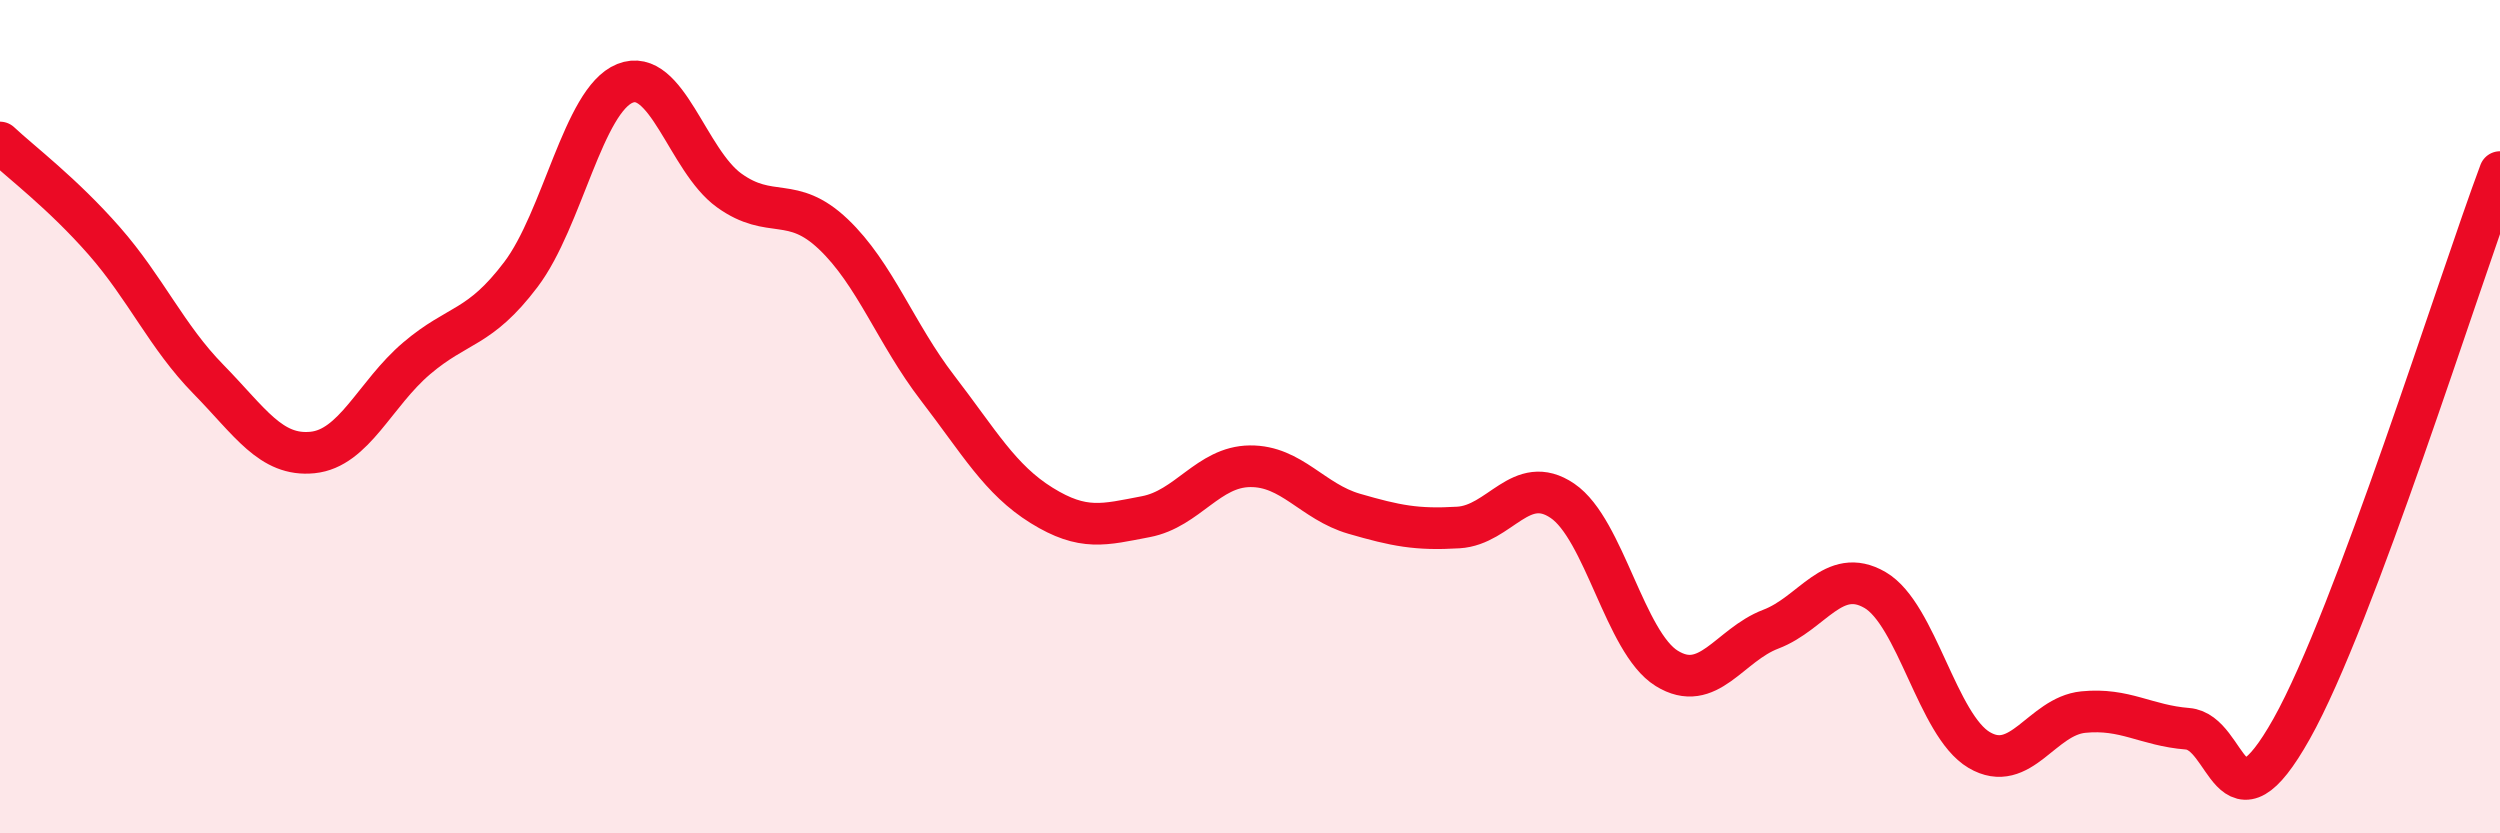
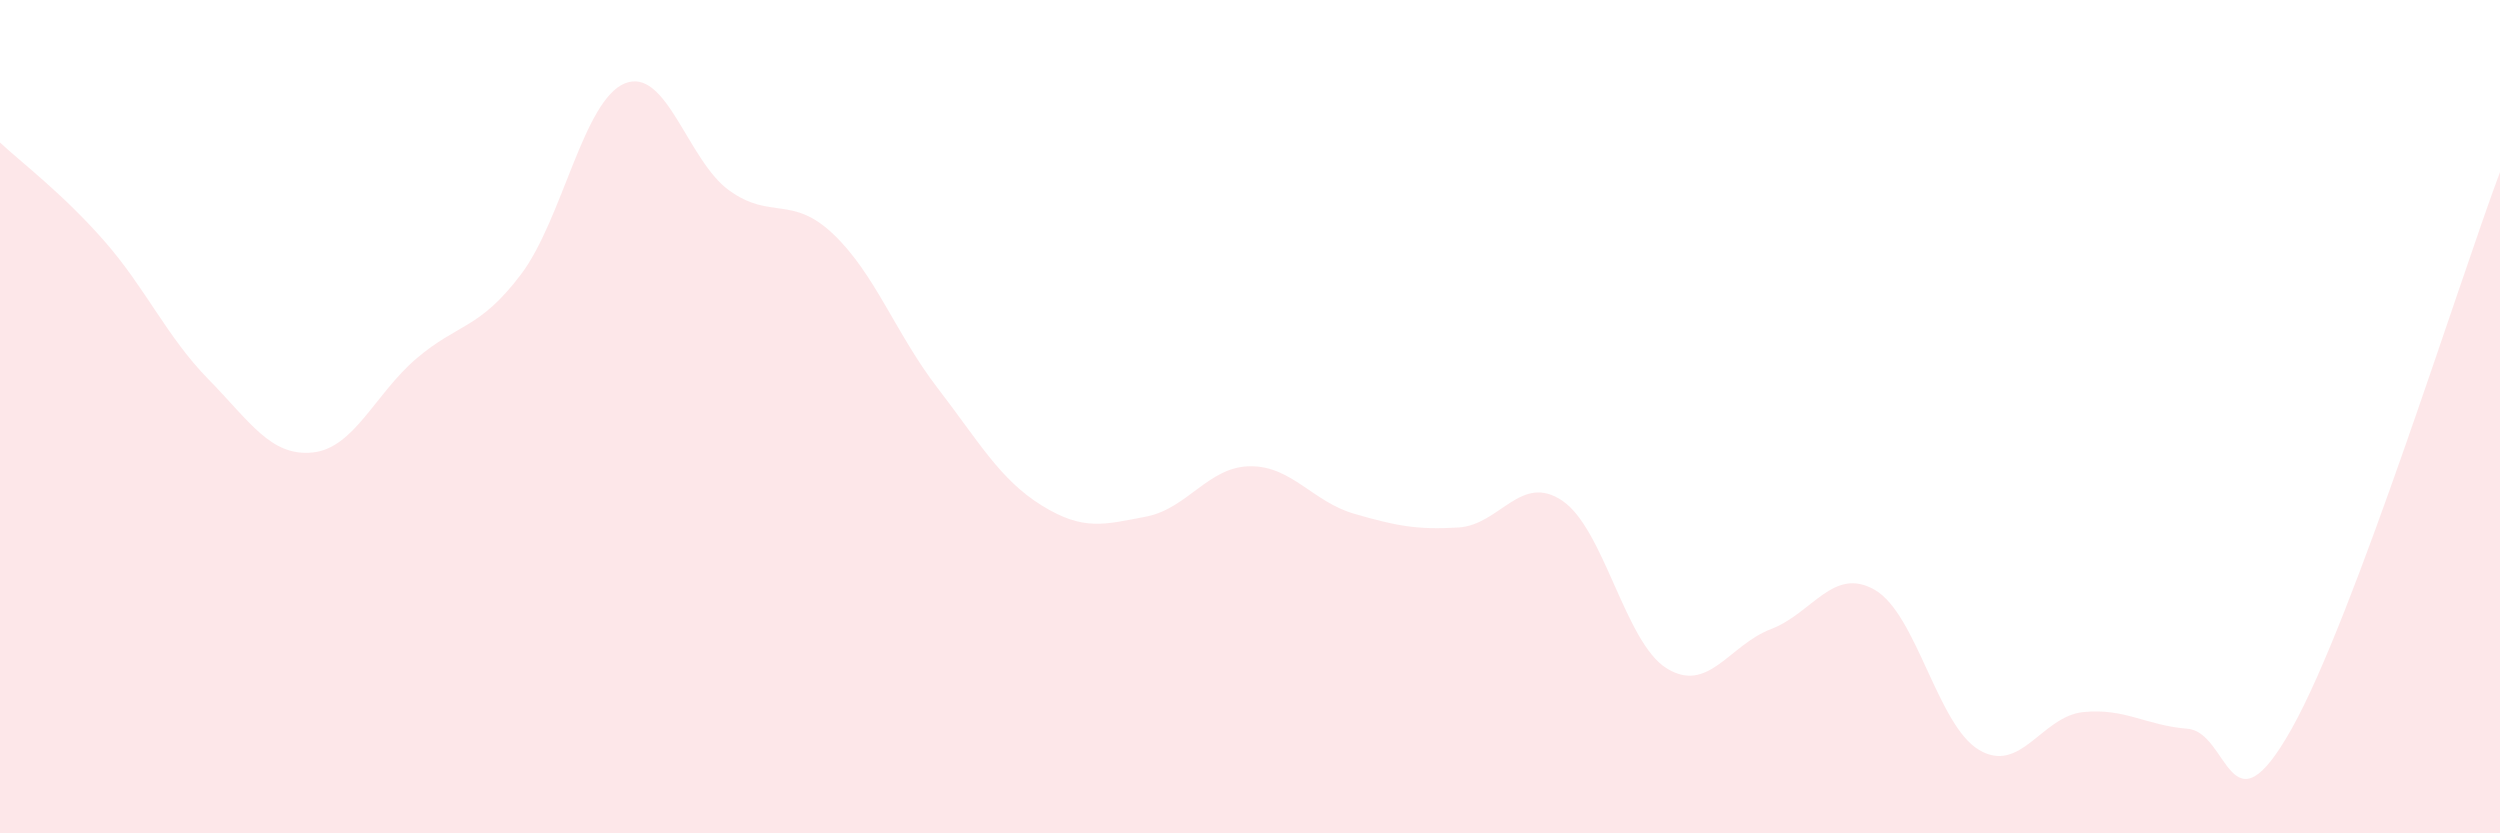
<svg xmlns="http://www.w3.org/2000/svg" width="60" height="20" viewBox="0 0 60 20">
  <path d="M 0,3.42 C 0.5,3.89 1.5,4.64 2.5,5.78 C 3.5,6.92 4,8.08 5,9.1 C 6,10.12 6.5,10.96 7.5,10.86 C 8.5,10.76 9,9.45 10,8.6 C 11,7.75 11.5,7.91 12.5,6.59 C 13.5,5.27 14,2.4 15,2 C 16,1.6 16.5,3.85 17.5,4.57 C 18.5,5.29 19,4.67 20,5.62 C 21,6.57 21.5,8.01 22.5,9.31 C 23.5,10.61 24,11.51 25,12.13 C 26,12.75 26.5,12.59 27.5,12.4 C 28.5,12.21 29,11.2 30,11.19 C 31,11.18 31.5,12.04 32.5,12.33 C 33.5,12.62 34,12.72 35,12.66 C 36,12.6 36.5,11.34 37.5,12.02 C 38.5,12.7 39,15.42 40,16.04 C 41,16.66 41.5,15.48 42.5,15.1 C 43.5,14.72 44,13.58 45,14.16 C 46,14.74 46.5,17.41 47.5,18 C 48.5,18.59 49,17.19 50,17.09 C 51,16.99 51.5,17.41 52.5,17.49 C 53.5,17.57 53.5,20.16 55,17.49 C 56.5,14.82 59,6.8 60,4.13L60 20L0 20Z" fill="#EB0A25" opacity="0.1" stroke-linecap="round" stroke-linejoin="round" />
-   <path d="M 0,3.42 C 0.5,3.89 1.5,4.64 2.5,5.78 C 3.5,6.92 4,8.08 5,9.1 C 6,10.12 6.5,10.96 7.5,10.86 C 8.5,10.76 9,9.45 10,8.6 C 11,7.75 11.5,7.91 12.5,6.59 C 13.5,5.27 14,2.4 15,2 C 16,1.6 16.5,3.85 17.5,4.57 C 18.5,5.29 19,4.67 20,5.62 C 21,6.57 21.5,8.01 22.5,9.31 C 23.5,10.61 24,11.51 25,12.13 C 26,12.75 26.5,12.59 27.5,12.4 C 28.5,12.21 29,11.2 30,11.19 C 31,11.18 31.5,12.04 32.5,12.33 C 33.5,12.62 34,12.72 35,12.66 C 36,12.6 36.5,11.34 37.5,12.02 C 38.5,12.7 39,15.42 40,16.04 C 41,16.66 41.5,15.48 42.5,15.1 C 43.5,14.72 44,13.58 45,14.16 C 46,14.74 46.5,17.41 47.5,18 C 48.5,18.59 49,17.19 50,17.09 C 51,16.99 51.5,17.41 52.5,17.49 C 53.5,17.57 53.5,20.16 55,17.49 C 56.5,14.82 59,6.8 60,4.13" stroke="#EB0A25" stroke-width="1" fill="none" stroke-linecap="round" stroke-linejoin="round" />
</svg>